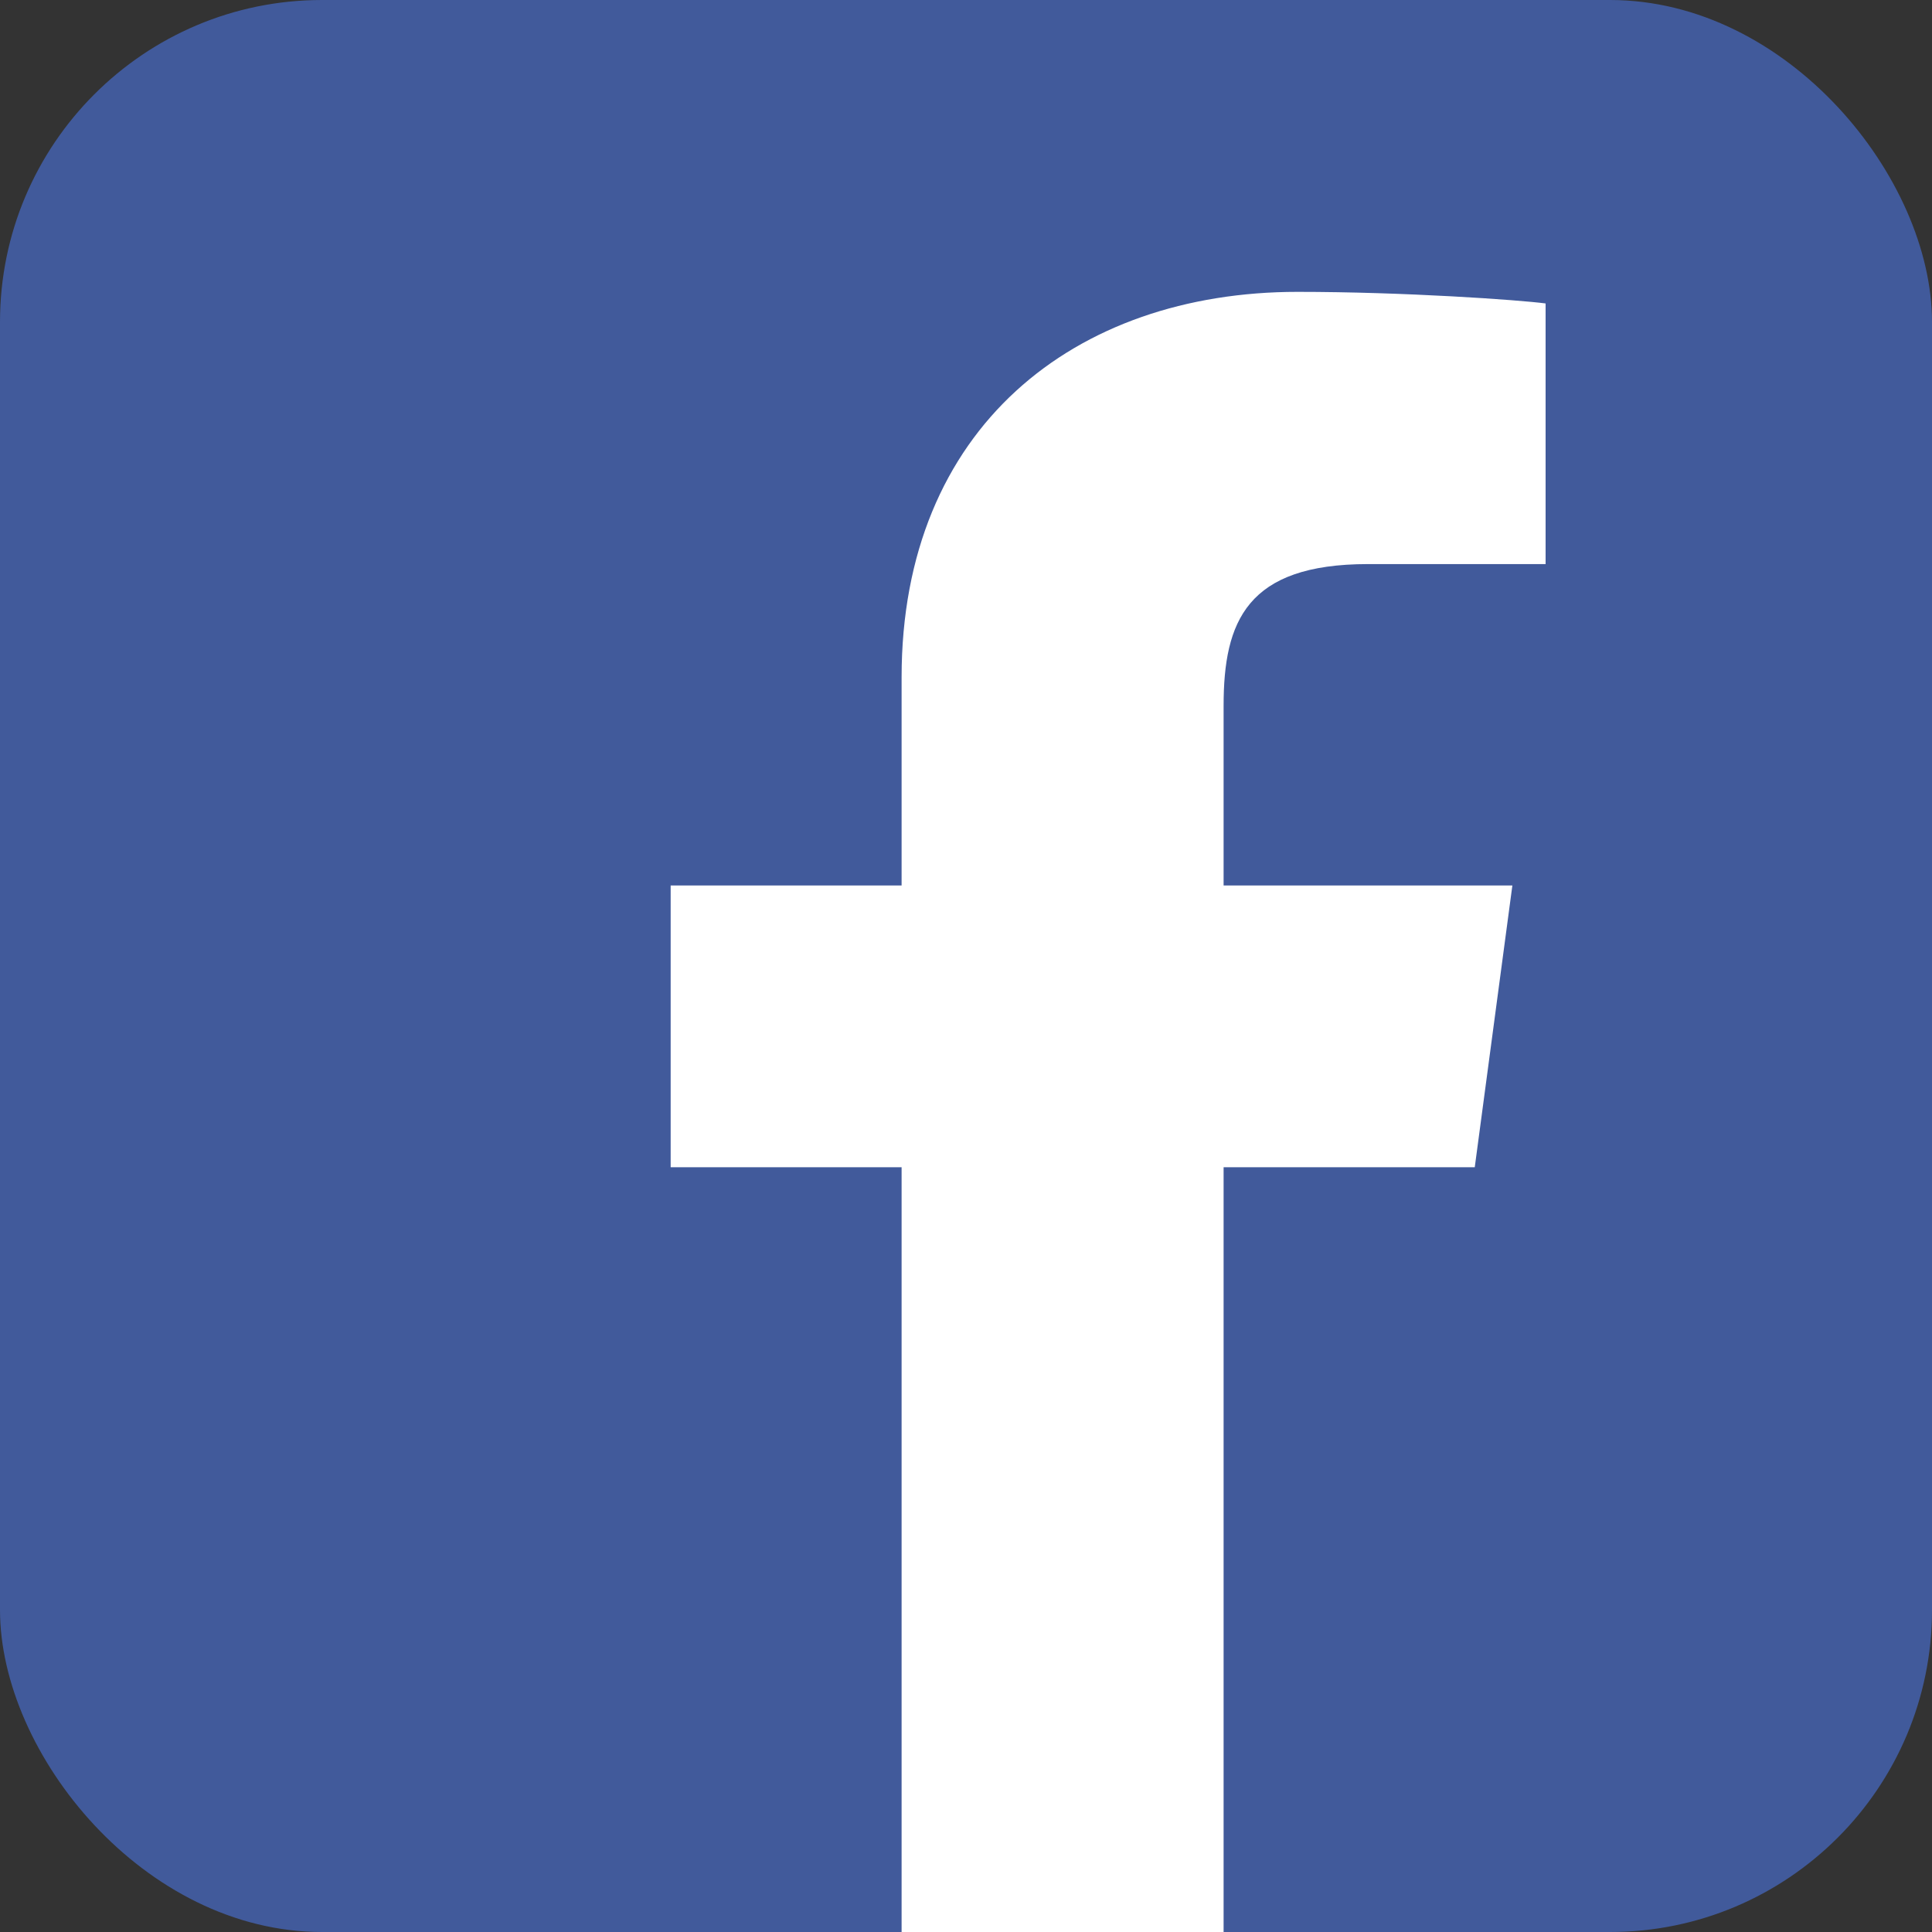
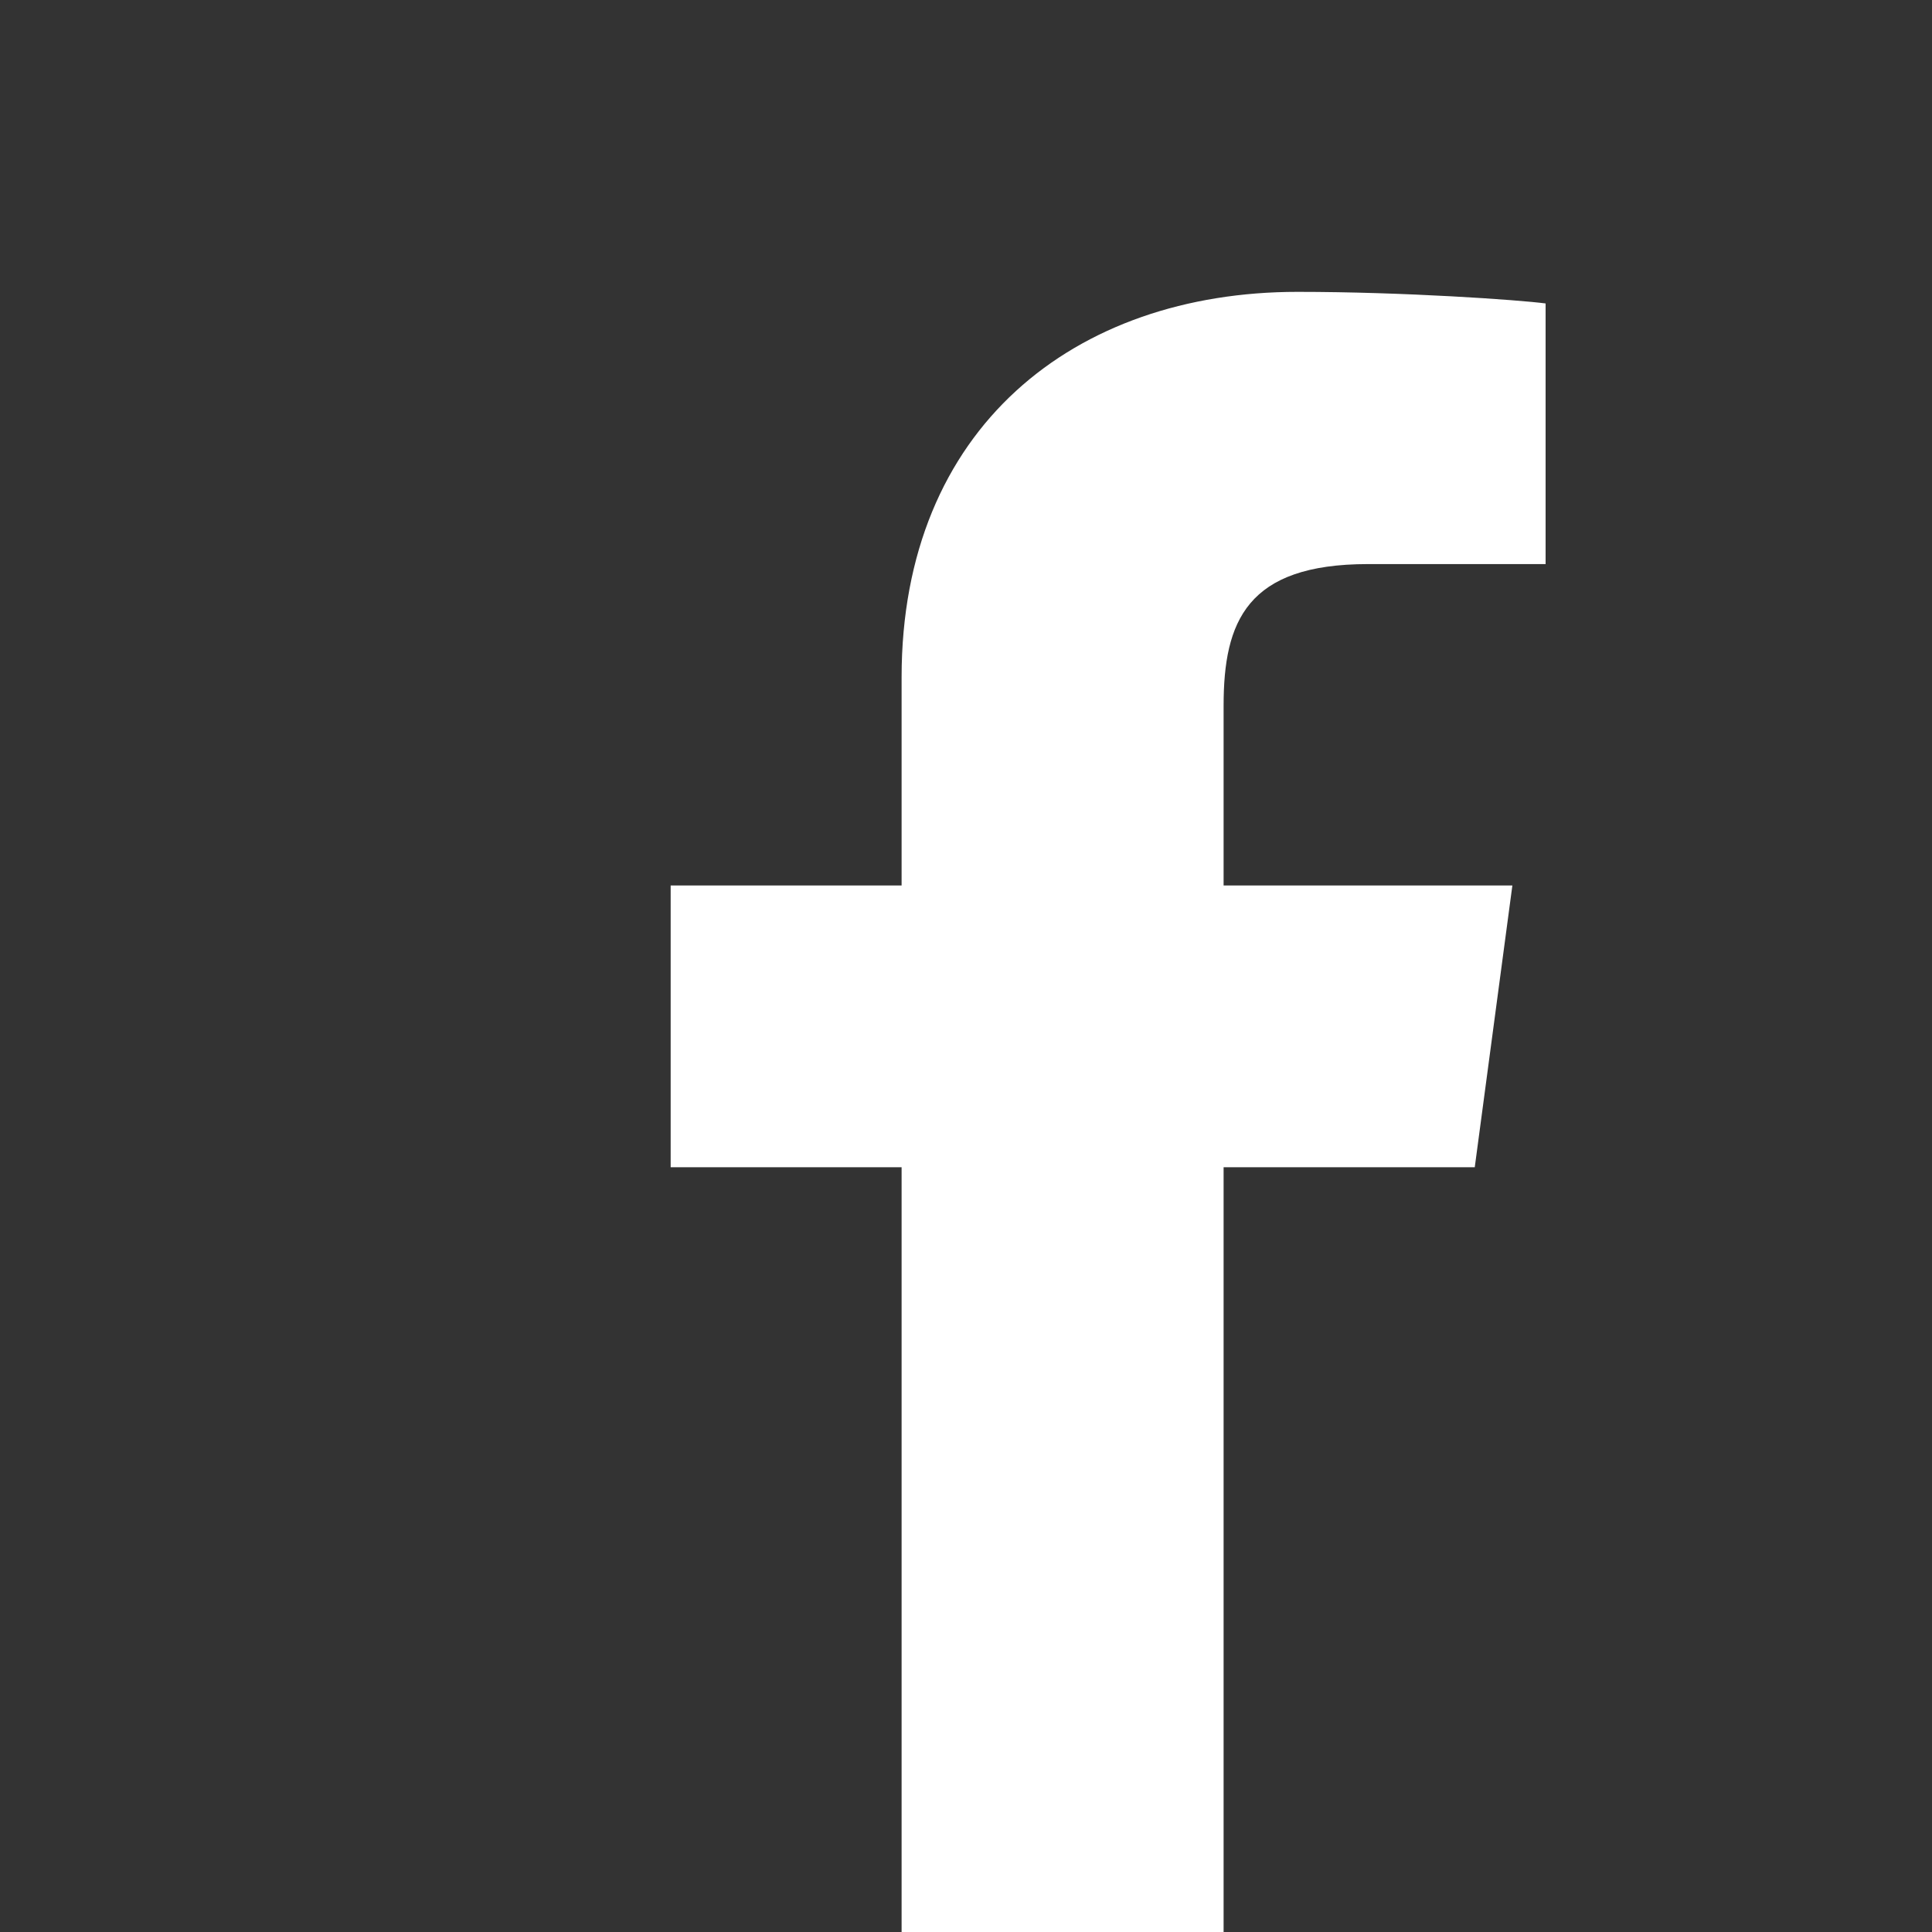
<svg xmlns="http://www.w3.org/2000/svg" width="30" height="30" viewBox="0 0 30 30">
  <rect x="0" y="0" width="30" height="30" fill="#333333" stroke="none" />
-   <rect width="30" height="30" rx="5" fill="#415a9b" />
  <path d="M19.5,34.5V22.625H15.914V18.25H19.5V15.016c0-3.875,2.687-5.984,6.148-5.984,1.656,0,3.438.125,3.852.18v4.047H26.742c-1.883,0-2.242.891-2.242,2.2V18.25h4.484L28.4,22.625H24.5V34.5Z" transform="translate(-5.5 -4.5)" fill="#fff" />
</svg>